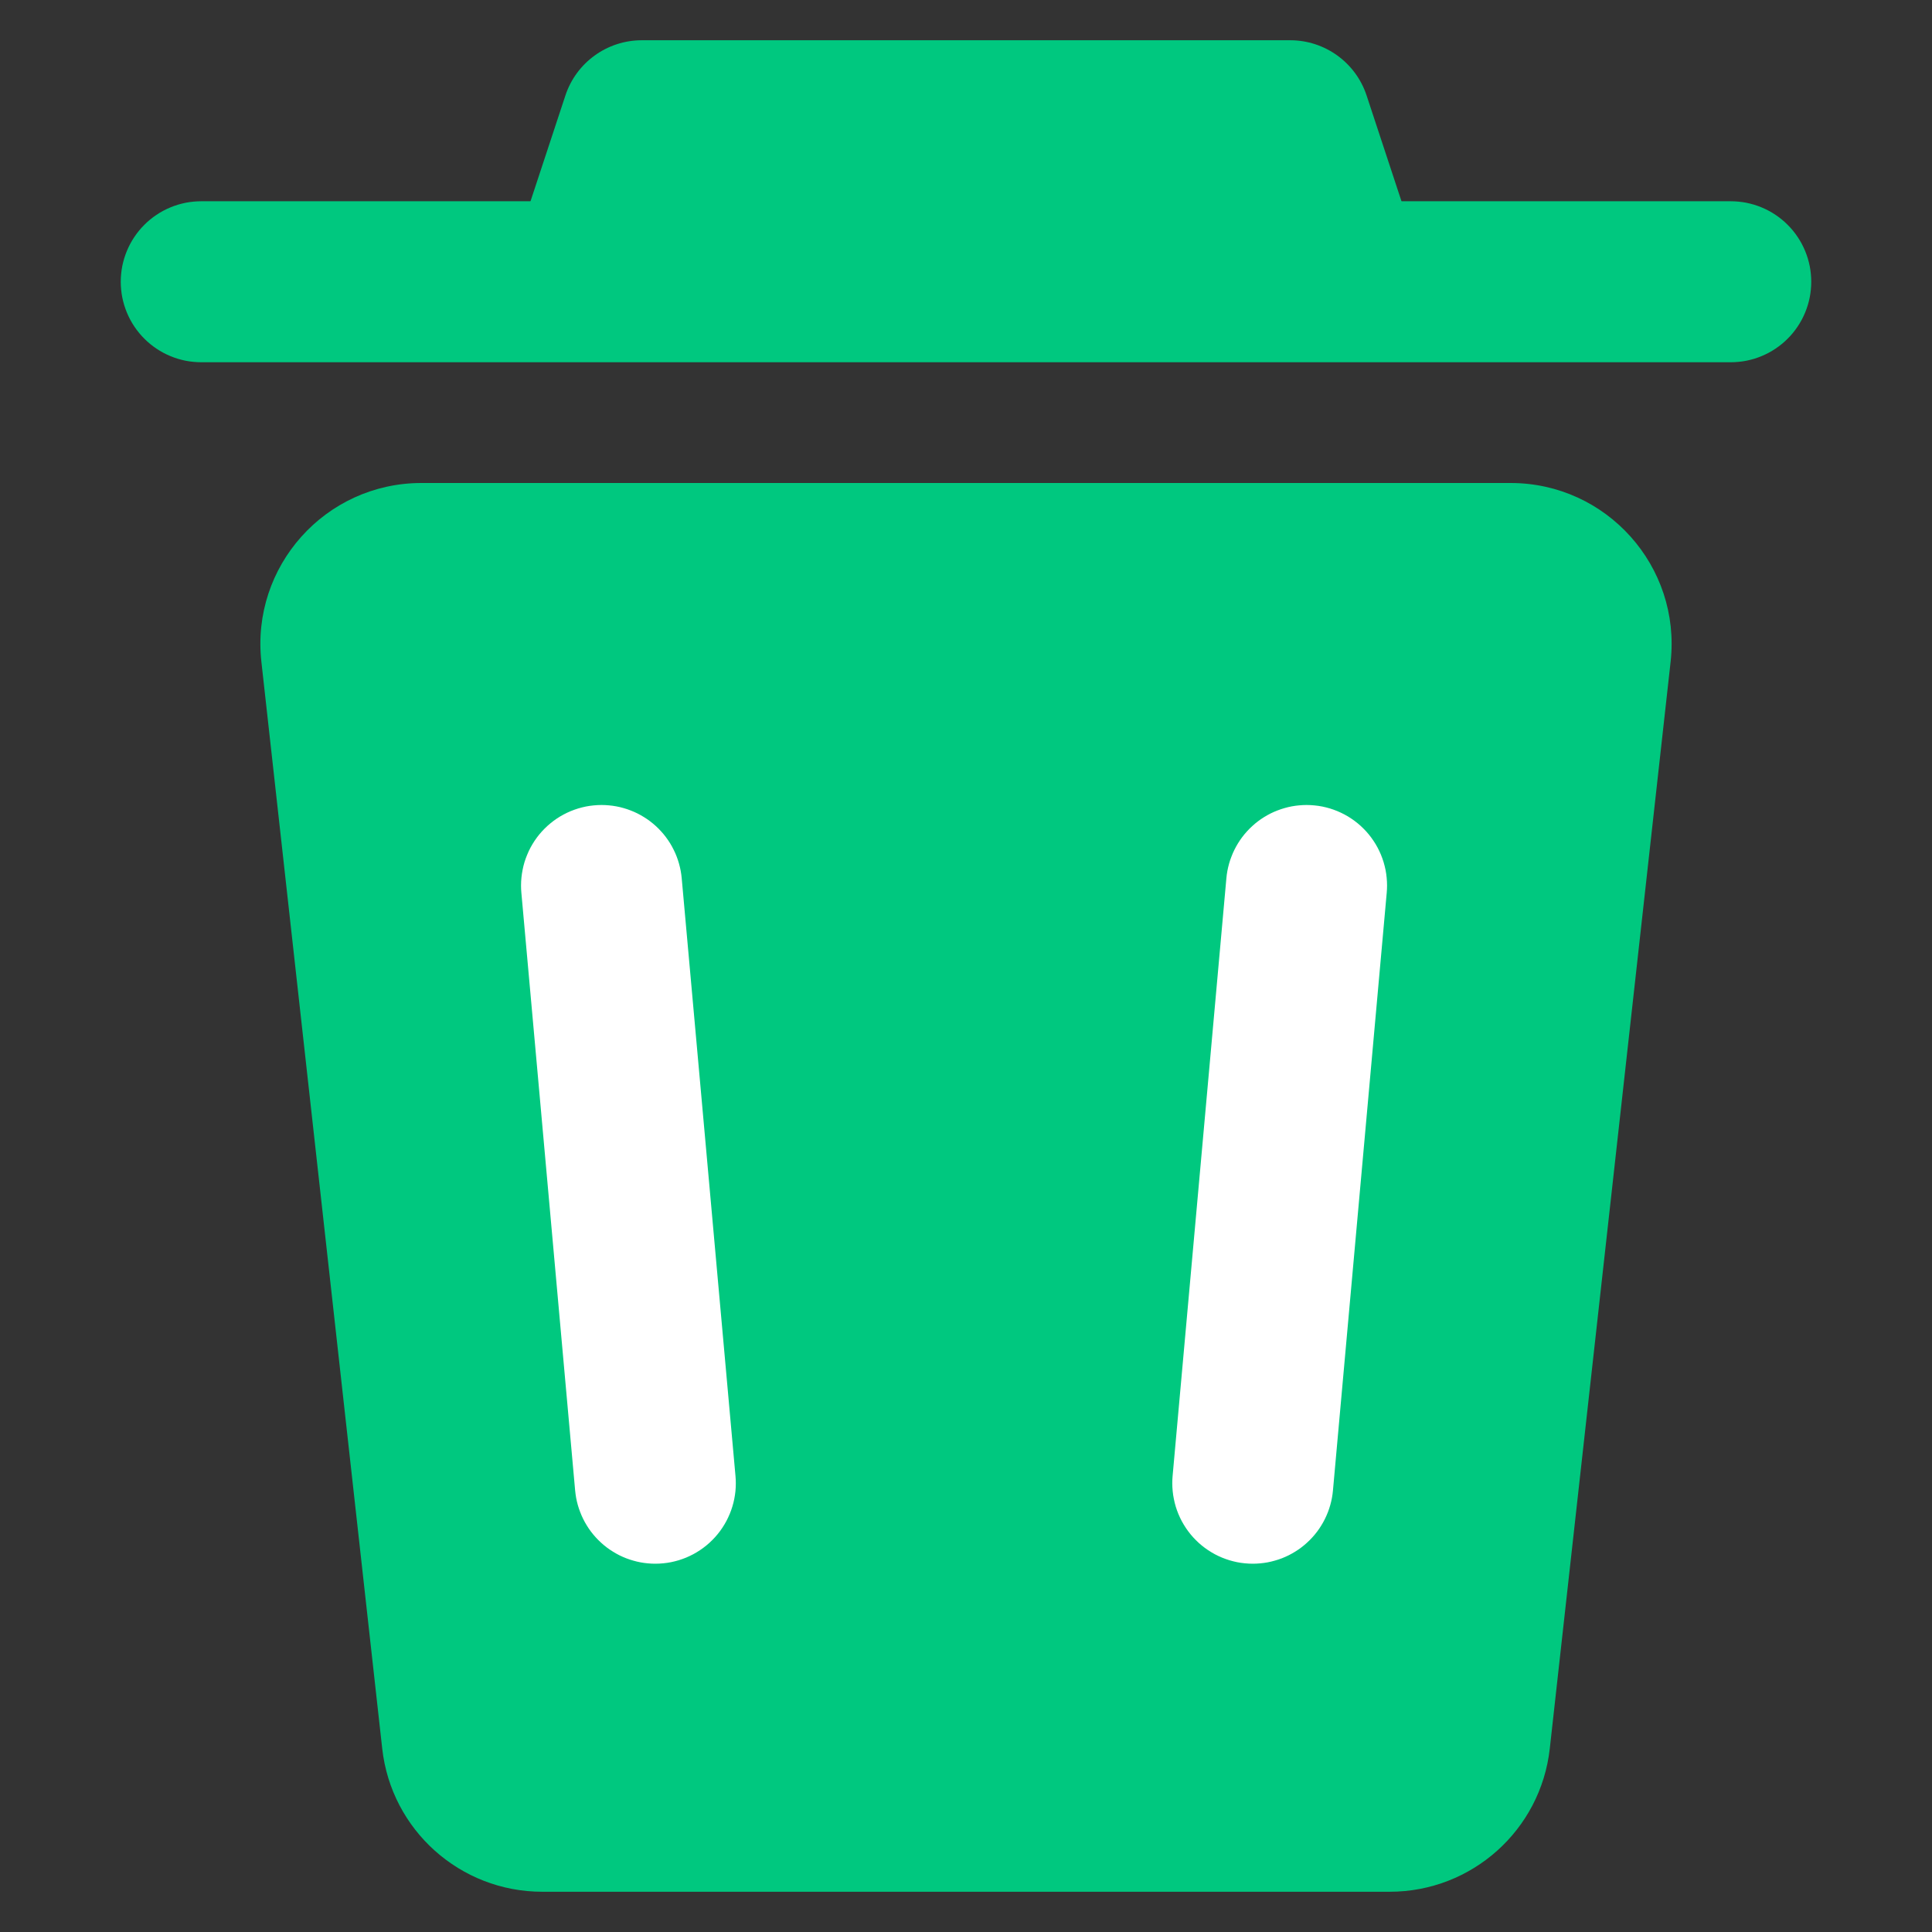
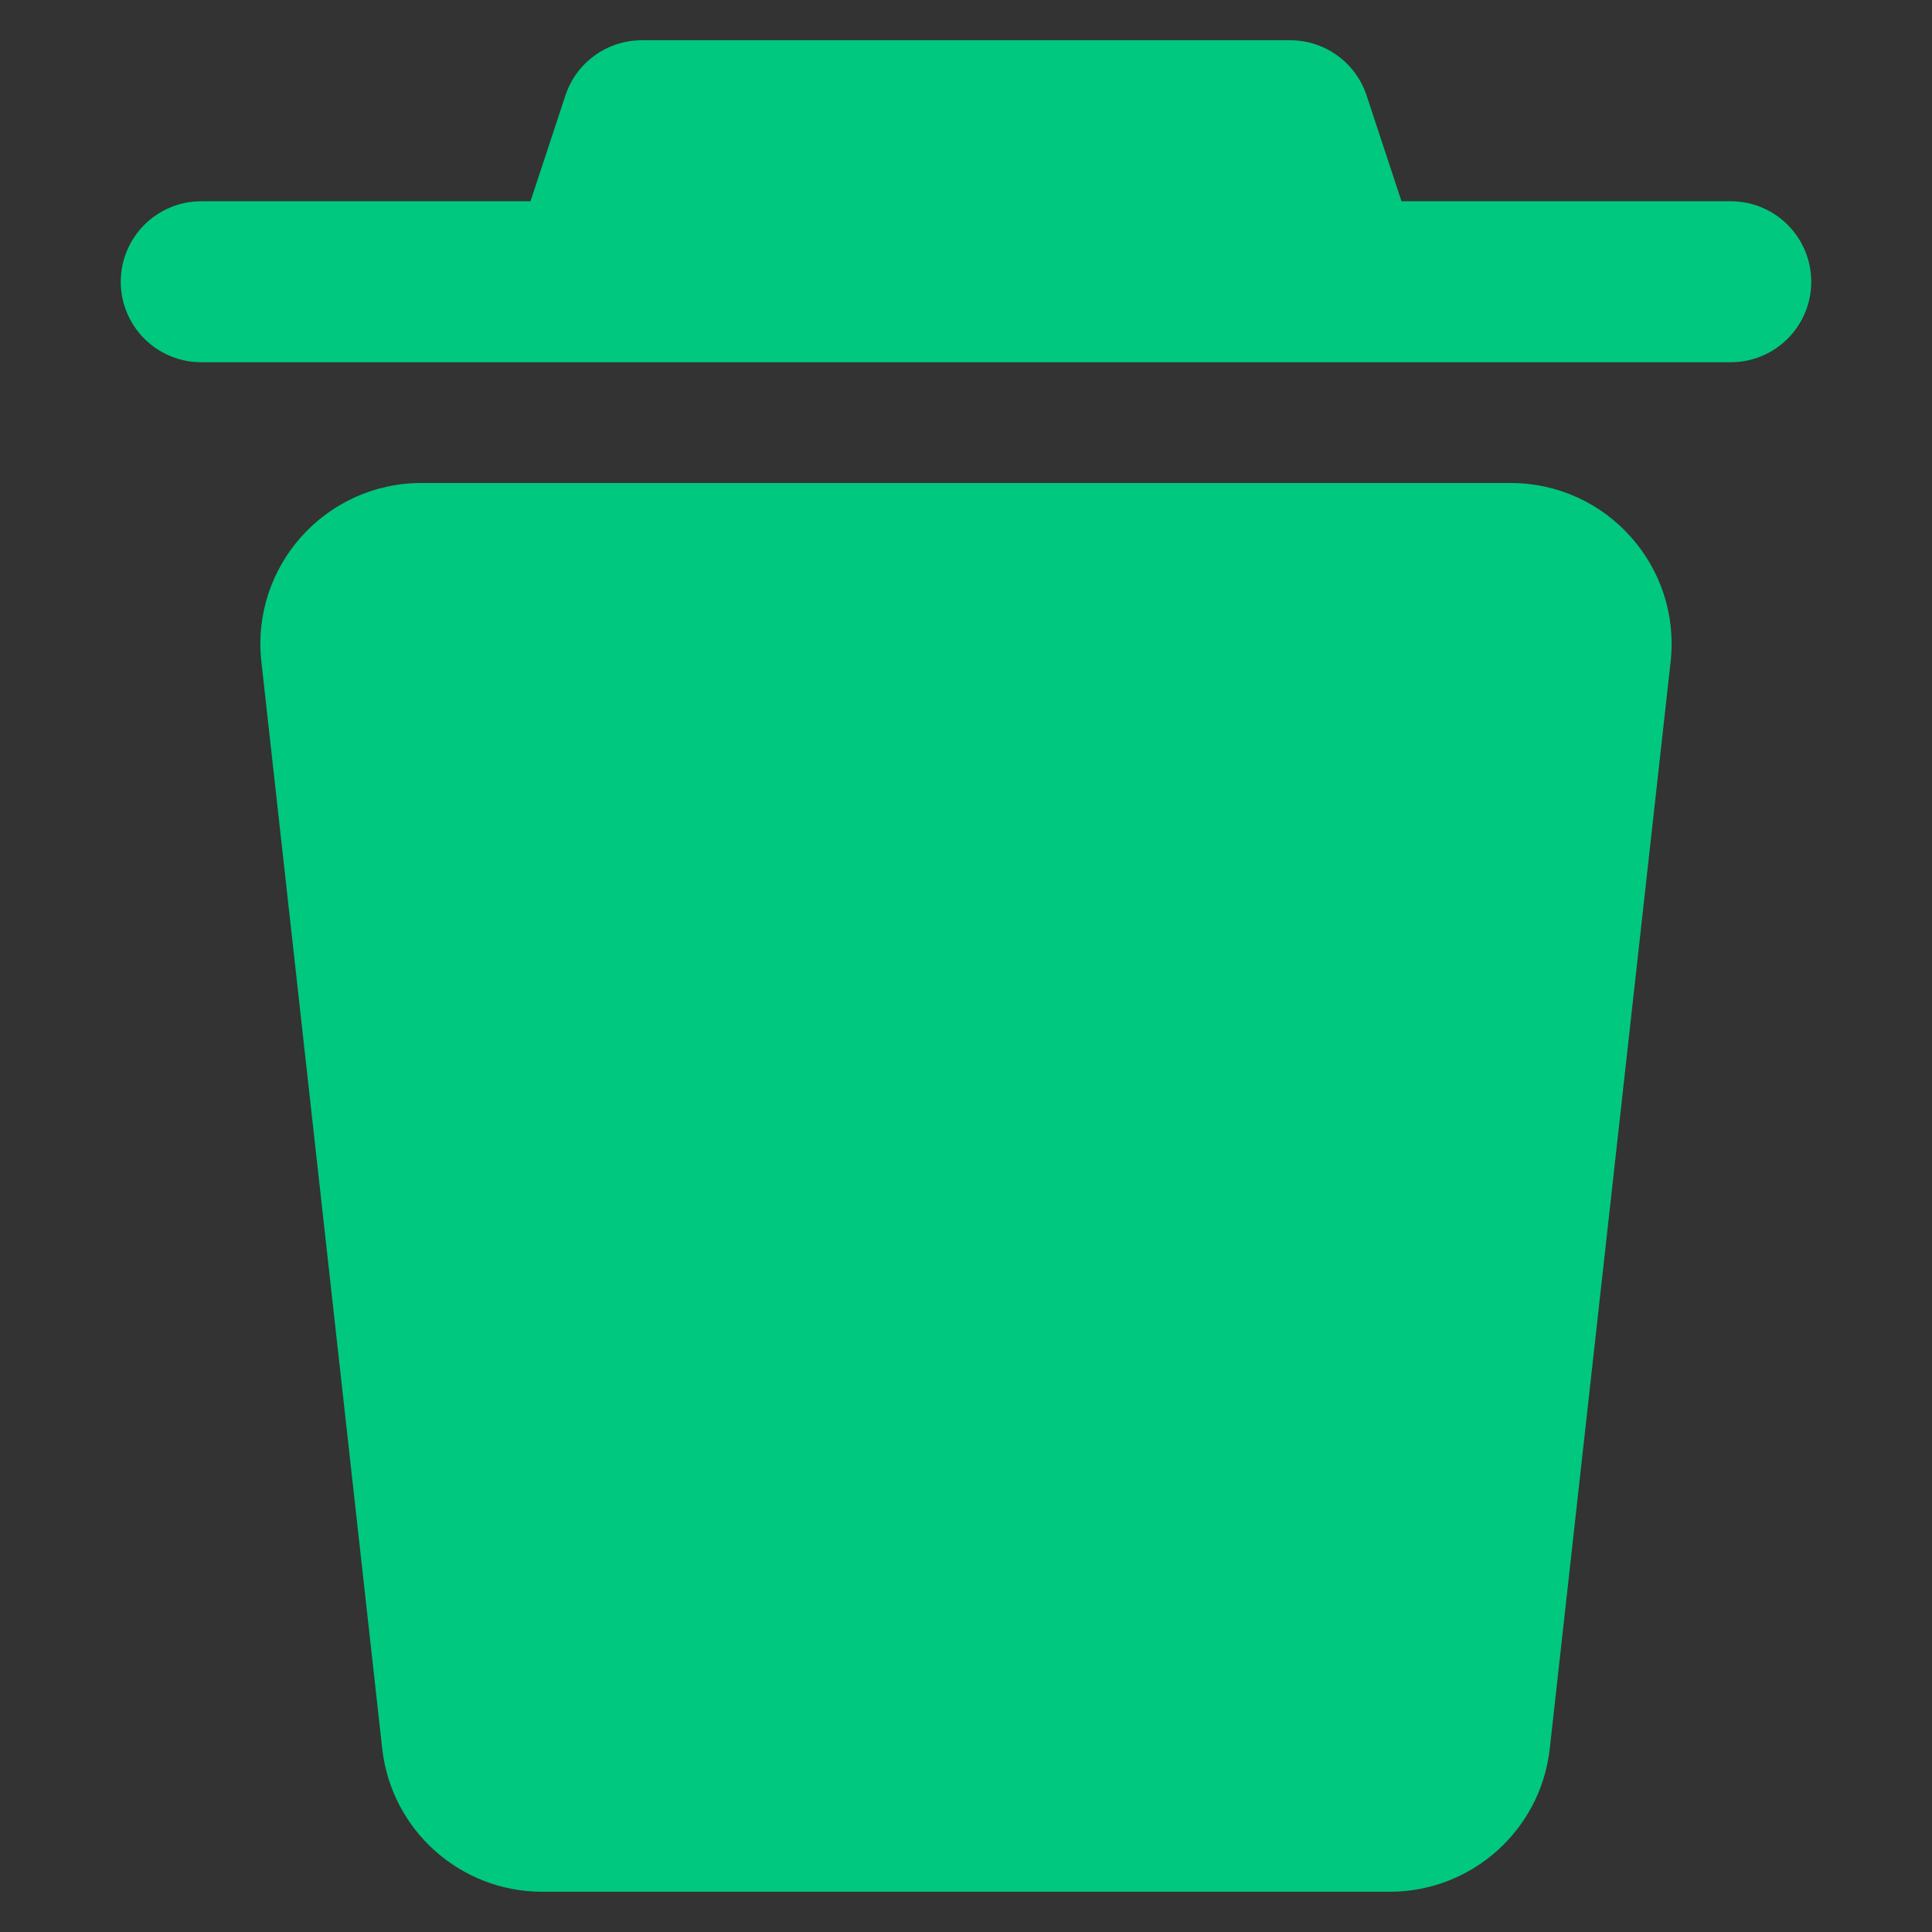
<svg xmlns="http://www.w3.org/2000/svg" fill="none" version="1.1" width="48" height="48" viewBox="0 0 48 48">
  <rect x="0" y="0" width="48" height="48" fill="#333333" stroke="none" />
  <defs>
    <clipPath id="master_svg0_7382_53965">
      <rect x="0" y="0" width="48" height="48" rx="0" />
    </clipPath>
  </defs>
  <g clip-path="url(#master_svg0_7382_53965)">
    <g>
      <g>
        <path d="M5,5L43,5Q43.098,5,43.196,5.01Q43.294,5.019,43.39,5.038Q43.486,5.058,43.581,5.086Q43.675,5.115,43.765,5.152Q43.856,5.19,43.943,5.236Q44.029,5.282,44.111,5.337Q44.193,5.392,44.269,5.454Q44.345,5.516,44.414,5.586Q44.484,5.655,44.546,5.731Q44.608,5.807,44.663,5.889Q44.718,5.971,44.764,6.057Q44.81,6.144,44.848,6.235Q44.885,6.325,44.914,6.419Q44.942,6.513,44.962,6.61Q44.981,6.706,44.99,6.804Q45,6.902,45,7Q45,7.098,44.99,7.196Q44.981,7.294,44.962,7.39Q44.942,7.487,44.914,7.581Q44.885,7.675,44.848,7.765Q44.81,7.856,44.764,7.943Q44.718,8.029,44.663,8.111Q44.608,8.193,44.546,8.269Q44.484,8.345,44.414,8.414Q44.345,8.484,44.269,8.546Q44.193,8.608,44.111,8.663Q44.029,8.718,43.943,8.764Q43.856,8.81,43.765,8.848Q43.675,8.885,43.581,8.914Q43.486,8.942,43.39,8.962Q43.294,8.981,43.196,8.99Q43.098,9,43,9L5,9Q4.902,9,4.804,8.99Q4.706,8.981,4.61,8.962Q4.513,8.942,4.419,8.914Q4.325,8.885,4.235,8.848Q4.144,8.81,4.057,8.764Q3.971,8.718,3.889,8.663Q3.807,8.608,3.731,8.546Q3.655,8.484,3.586,8.414Q3.516,8.345,3.454,8.269Q3.392,8.193,3.337,8.111Q3.282,8.029,3.236,7.943Q3.19,7.856,3.152,7.765Q3.115,7.675,3.086,7.581Q3.058,7.487,3.038,7.39Q3.019,7.294,3.01,7.196Q3,7.098,3,7Q3,6.902,3.01,6.804Q3.019,6.706,3.038,6.61Q3.058,6.513,3.086,6.419Q3.115,6.325,3.152,6.235Q3.19,6.144,3.236,6.057Q3.282,5.971,3.337,5.889Q3.392,5.807,3.454,5.731Q3.516,5.655,3.586,5.586Q3.655,5.516,3.731,5.454Q3.807,5.392,3.889,5.337Q3.971,5.282,4.057,5.236Q4.144,5.19,4.235,5.152Q4.325,5.115,4.419,5.086Q4.513,5.058,4.61,5.038Q4.706,5.019,4.804,5.01Q4.902,5,5,5Z" fill-rule="evenodd" fill="#00C87F" fill-opacity="1" />
      </g>
      <g>
        <path d="M12.125,8.2L35.875,8.2L33.953,2.373C33.683,1.554,32.917,1,32.054,1L15.946,1C15.083,1,14.317,1.554,14.047,2.373L12.125,8.2Z" fill="#00C87F" fill-opacity="1" />
      </g>
      <g>
        <path d="M10.469,12C8.085,12,6.23,14.072,6.494,16.442L9.496,43.442C9.721,45.468,11.434,47,13.472,47L34.528,47C36.566,47,38.279,45.468,38.504,43.442L41.506,16.442C41.77,14.072,39.915,12,37.531,12L10.469,12Z" fill="#00C87F" fill-opacity="1" />
      </g>
      <g>
-         <path d="M12.953,22.179Q12.945,22.09,12.945,22Q12.945,21.902,12.955,21.804Q12.965,21.706,12.984,21.61Q13.003,21.513,13.031,21.419Q13.06,21.325,13.098,21.235Q13.135,21.144,13.181,21.057Q13.228,20.971,13.282,20.889Q13.337,20.807,13.399,20.731Q13.462,20.655,13.531,20.586Q13.601,20.516,13.677,20.454Q13.752,20.392,13.834,20.337Q13.916,20.282,14.003,20.236Q14.089,20.19,14.18,20.152Q14.271,20.115,14.365,20.086Q14.459,20.058,14.555,20.038Q14.651,20.019,14.749,20.01Q14.847,20,14.945,20Q15.038,20,15.13,20.009Q15.222,20.017,15.313,20.034Q15.405,20.051,15.494,20.077Q15.583,20.102,15.669,20.136Q15.755,20.169,15.838,20.21Q15.921,20.252,16,20.301Q16.079,20.349,16.152,20.405Q16.226,20.461,16.295,20.524Q16.363,20.586,16.425,20.655Q16.488,20.723,16.543,20.797Q16.599,20.871,16.648,20.95Q16.696,21.029,16.737,21.112Q16.779,21.195,16.812,21.282Q16.845,21.368,16.87,21.457Q16.895,21.546,16.912,21.637Q16.929,21.729,16.937,21.821L17.383,26.771L18.273,36.671Q18.281,36.76,18.281,36.85Q18.281,36.948,18.272,37.046Q18.262,37.144,18.243,37.24Q18.224,37.337,18.195,37.431Q18.167,37.525,18.129,37.615Q18.091,37.706,18.045,37.793Q17.999,37.879,17.944,37.961Q17.89,38.043,17.827,38.119Q17.765,38.195,17.695,38.264Q17.626,38.334,17.55,38.396Q17.474,38.458,17.392,38.513Q17.311,38.567,17.224,38.614Q17.137,38.66,17.047,38.698Q16.956,38.735,16.862,38.764Q16.768,38.792,16.671,38.812Q16.575,38.831,16.477,38.84Q16.38,38.85,16.281,38.85Q16.189,38.85,16.096,38.841Q16.004,38.833,15.913,38.816Q15.822,38.799,15.733,38.773Q15.644,38.748,15.558,38.715Q15.471,38.681,15.388,38.64Q15.305,38.598,15.227,38.549Q15.148,38.501,15.074,38.445Q15,38.389,14.932,38.326Q14.864,38.264,14.801,38.195Q14.739,38.127,14.683,38.053Q14.627,37.979,14.579,37.9Q14.53,37.821,14.489,37.738Q14.448,37.655,14.415,37.568Q14.381,37.482,14.356,37.393Q14.331,37.304,14.314,37.213Q14.298,37.121,14.289,37.029L14.289,37.029L13.399,27.129L12.953,22.179Z" fill-rule="evenodd" fill="#FFFFFF" fill-opacity="1" />
-       </g>
+         </g>
      <g transform="matrix(-1,0,0,1,64.922,0)">
-         <path d="M30.469,22.179Q30.461,22.09,30.461,22Q30.461,21.902,30.471,21.804Q30.48,21.706,30.499,21.61Q30.519,21.513,30.547,21.419Q30.576,21.325,30.613,21.235Q30.651,21.144,30.697,21.057Q30.743,20.971,30.798,20.889Q30.853,20.807,30.915,20.731Q30.977,20.655,31.047,20.586Q31.116,20.516,31.192,20.454Q31.268,20.392,31.35,20.337Q31.431,20.282,31.518,20.236Q31.605,20.19,31.696,20.152Q31.786,20.115,31.88,20.086Q31.974,20.058,32.071,20.038Q32.167,20.019,32.265,20.01Q32.363,20,32.461,20Q32.554,20,32.646,20.009Q32.738,20.017,32.829,20.034Q32.92,20.051,33.009,20.077Q33.098,20.102,33.185,20.136Q33.271,20.169,33.354,20.21Q33.437,20.252,33.516,20.301Q33.594,20.349,33.668,20.405Q33.742,20.461,33.81,20.524Q33.879,20.586,33.941,20.655Q34.003,20.723,34.059,20.797Q34.115,20.871,34.163,20.95Q34.212,21.029,34.253,21.112Q34.294,21.195,34.327,21.282Q34.361,21.368,34.386,21.457Q34.411,21.546,34.428,21.637Q34.445,21.729,34.453,21.821L34.898,26.771L35.789,36.671Q35.797,36.76,35.797,36.85Q35.797,36.948,35.787,37.046Q35.778,37.144,35.758,37.24Q35.739,37.337,35.711,37.431Q35.682,37.525,35.645,37.615Q35.607,37.706,35.561,37.793Q35.514,37.879,35.46,37.961Q35.405,38.043,35.343,38.119Q35.281,38.195,35.211,38.264Q35.142,38.334,35.066,38.396Q34.99,38.458,34.908,38.513Q34.826,38.567,34.74,38.614Q34.653,38.66,34.562,38.698Q34.471,38.735,34.377,38.764Q34.283,38.792,34.187,38.812Q34.091,38.831,33.993,38.84Q33.895,38.85,33.797,38.85Q33.704,38.85,33.612,38.841Q33.52,38.833,33.429,38.816Q33.338,38.799,33.249,38.773Q33.159,38.748,33.073,38.715Q32.987,38.681,32.904,38.64Q32.821,38.598,32.742,38.549Q32.664,38.501,32.59,38.445Q32.516,38.389,32.448,38.326Q32.379,38.264,32.317,38.195Q32.255,38.127,32.199,38.053Q32.143,37.979,32.095,37.9Q32.046,37.821,32.005,37.738Q31.964,37.655,31.93,37.568Q31.897,37.482,31.872,37.393Q31.847,37.304,31.83,37.213Q31.813,37.121,31.805,37.029L31.805,37.029L30.914,27.129L30.469,22.179Z" fill-rule="evenodd" fill="#FFFFFF" fill-opacity="1" />
-       </g>
+         </g>
    </g>
  </g>
</svg>